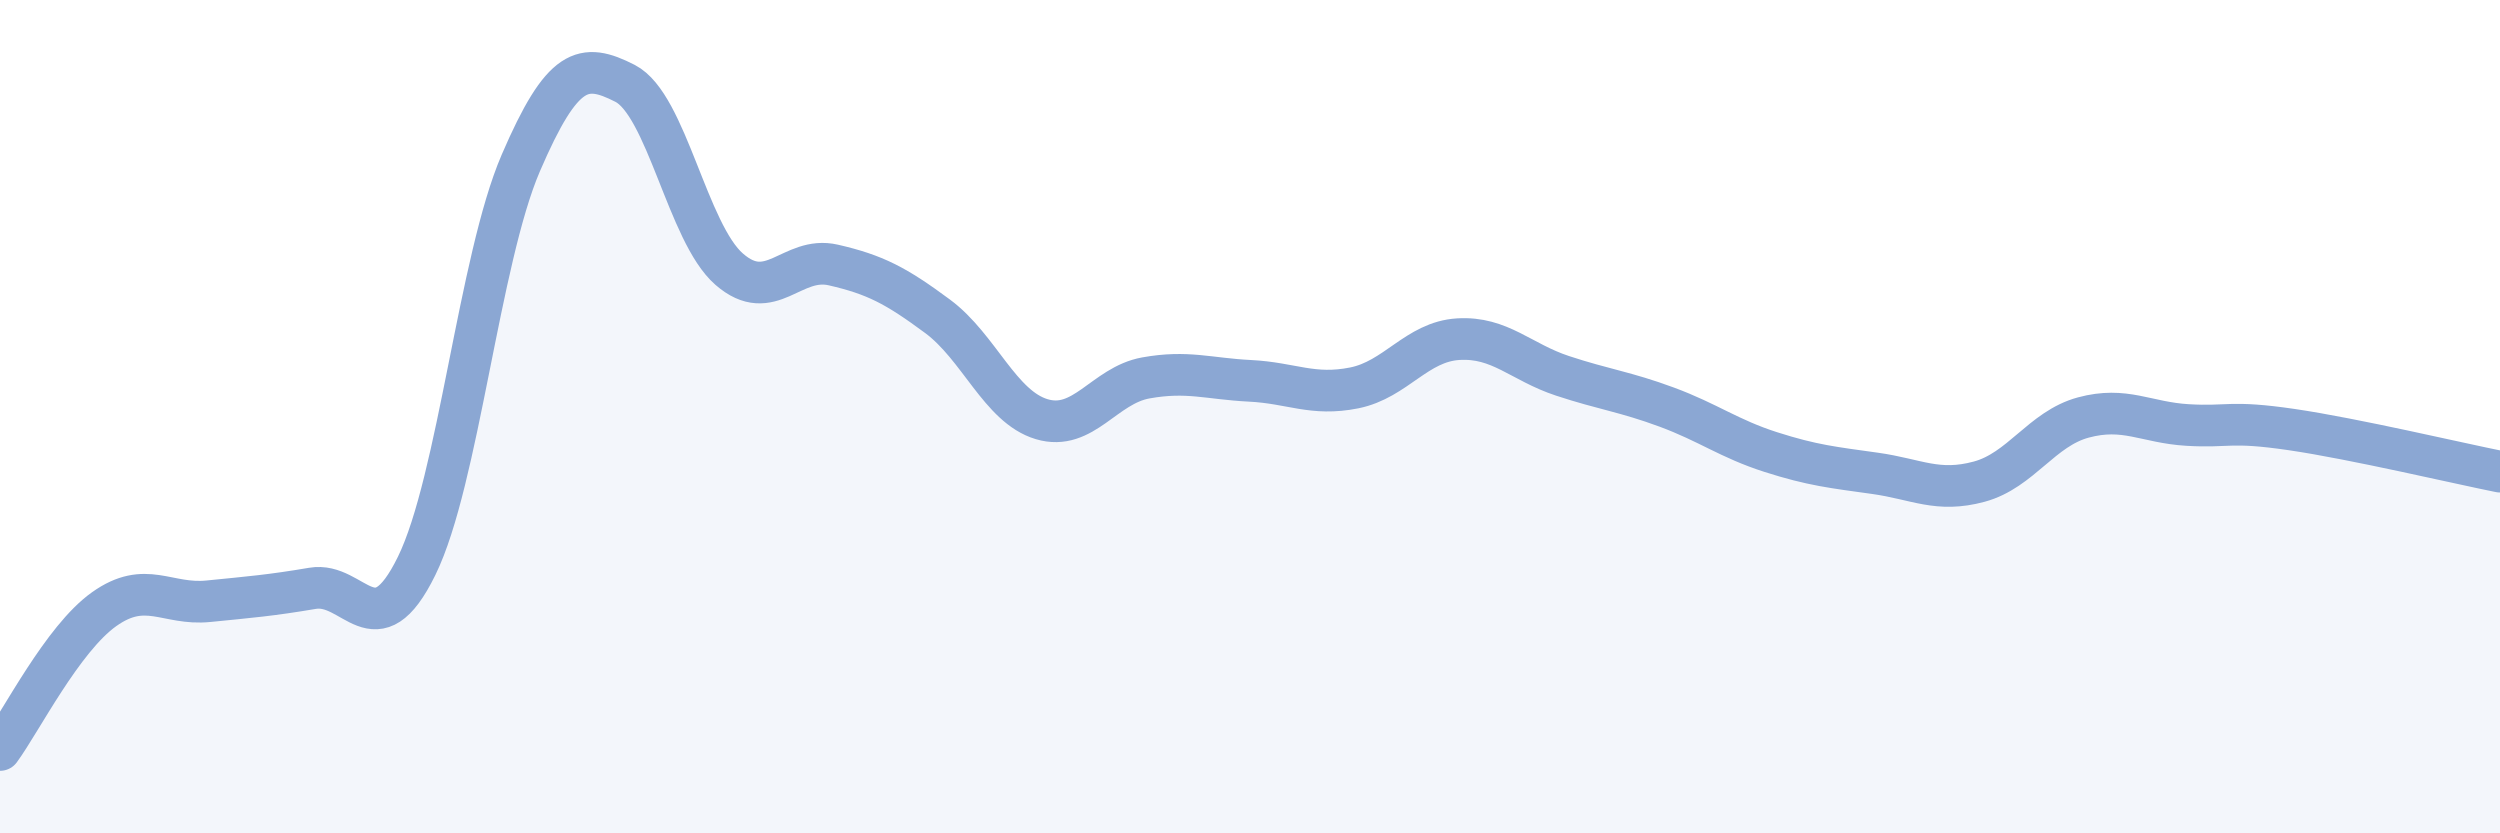
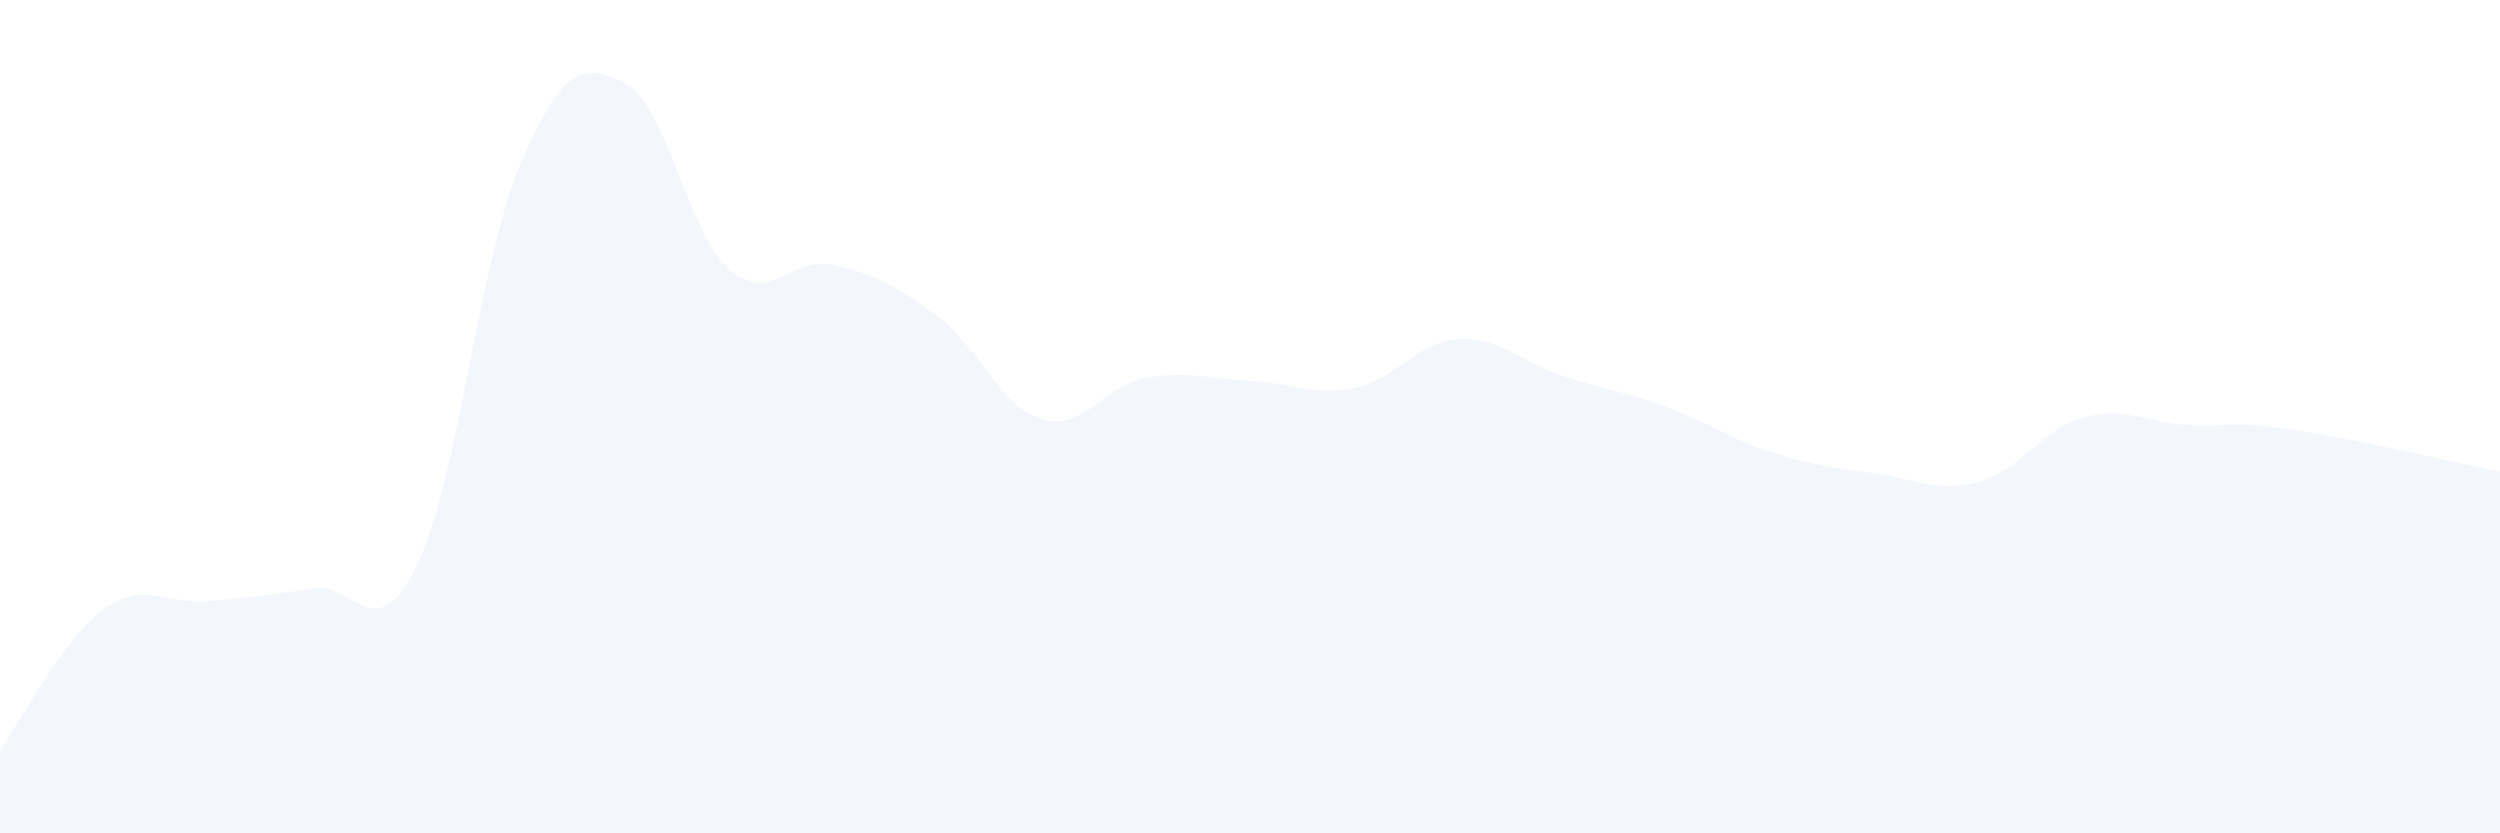
<svg xmlns="http://www.w3.org/2000/svg" width="60" height="20" viewBox="0 0 60 20">
  <path d="M 0,18 C 0.5,17.32 1.5,15.33 2.5,14.62 C 3.5,13.91 4,14.53 5,14.43 C 6,14.33 6.5,14.29 7.5,14.12 C 8.5,13.95 9,15.62 10,13.58 C 11,11.54 11.5,6.23 12.5,3.91 C 13.5,1.59 14,1.49 15,2 C 16,2.51 16.5,5.59 17.5,6.46 C 18.5,7.33 19,6.13 20,6.36 C 21,6.59 21.5,6.85 22.5,7.59 C 23.5,8.33 24,9.76 25,10.06 C 26,10.36 26.5,9.25 27.5,9.07 C 28.5,8.89 29,9.09 30,9.14 C 31,9.19 31.5,9.51 32.5,9.31 C 33.5,9.11 34,8.2 35,8.14 C 36,8.08 36.5,8.69 37.5,9.02 C 38.5,9.35 39,9.4 40,9.77 C 41,10.14 41.5,10.53 42.5,10.85 C 43.5,11.17 44,11.22 45,11.36 C 46,11.5 46.5,11.83 47.5,11.56 C 48.5,11.29 49,10.29 50,10.02 C 51,9.75 51.5,10.14 52.5,10.2 C 53.5,10.26 53.5,10.09 55,10.31 C 56.5,10.53 59,11.12 60,11.32L60 20L0 20Z" fill="#8ba7d3" opacity="0.1" stroke-linecap="round" stroke-linejoin="round" />
-   <path d="M 0,18 C 0.5,17.32 1.5,15.33 2.5,14.62 C 3.5,13.91 4,14.53 5,14.43 C 6,14.33 6.5,14.29 7.5,14.12 C 8.5,13.95 9,15.62 10,13.58 C 11,11.54 11.5,6.23 12.5,3.91 C 13.5,1.59 14,1.49 15,2 C 16,2.51 16.5,5.59 17.5,6.46 C 18.5,7.33 19,6.13 20,6.36 C 21,6.59 21.5,6.85 22.5,7.59 C 23.5,8.33 24,9.76 25,10.06 C 26,10.36 26.5,9.25 27.5,9.07 C 28.5,8.89 29,9.09 30,9.14 C 31,9.19 31.5,9.51 32.5,9.31 C 33.5,9.11 34,8.2 35,8.14 C 36,8.08 36.5,8.69 37.5,9.02 C 38.5,9.35 39,9.4 40,9.77 C 41,10.14 41.5,10.53 42.5,10.85 C 43.5,11.17 44,11.22 45,11.36 C 46,11.5 46.5,11.83 47.5,11.56 C 48.5,11.29 49,10.29 50,10.02 C 51,9.75 51.5,10.14 52.5,10.2 C 53.5,10.26 53.5,10.09 55,10.31 C 56.5,10.53 59,11.12 60,11.32" stroke="#8ba7d3" stroke-width="1" fill="none" stroke-linecap="round" stroke-linejoin="round" />
</svg>